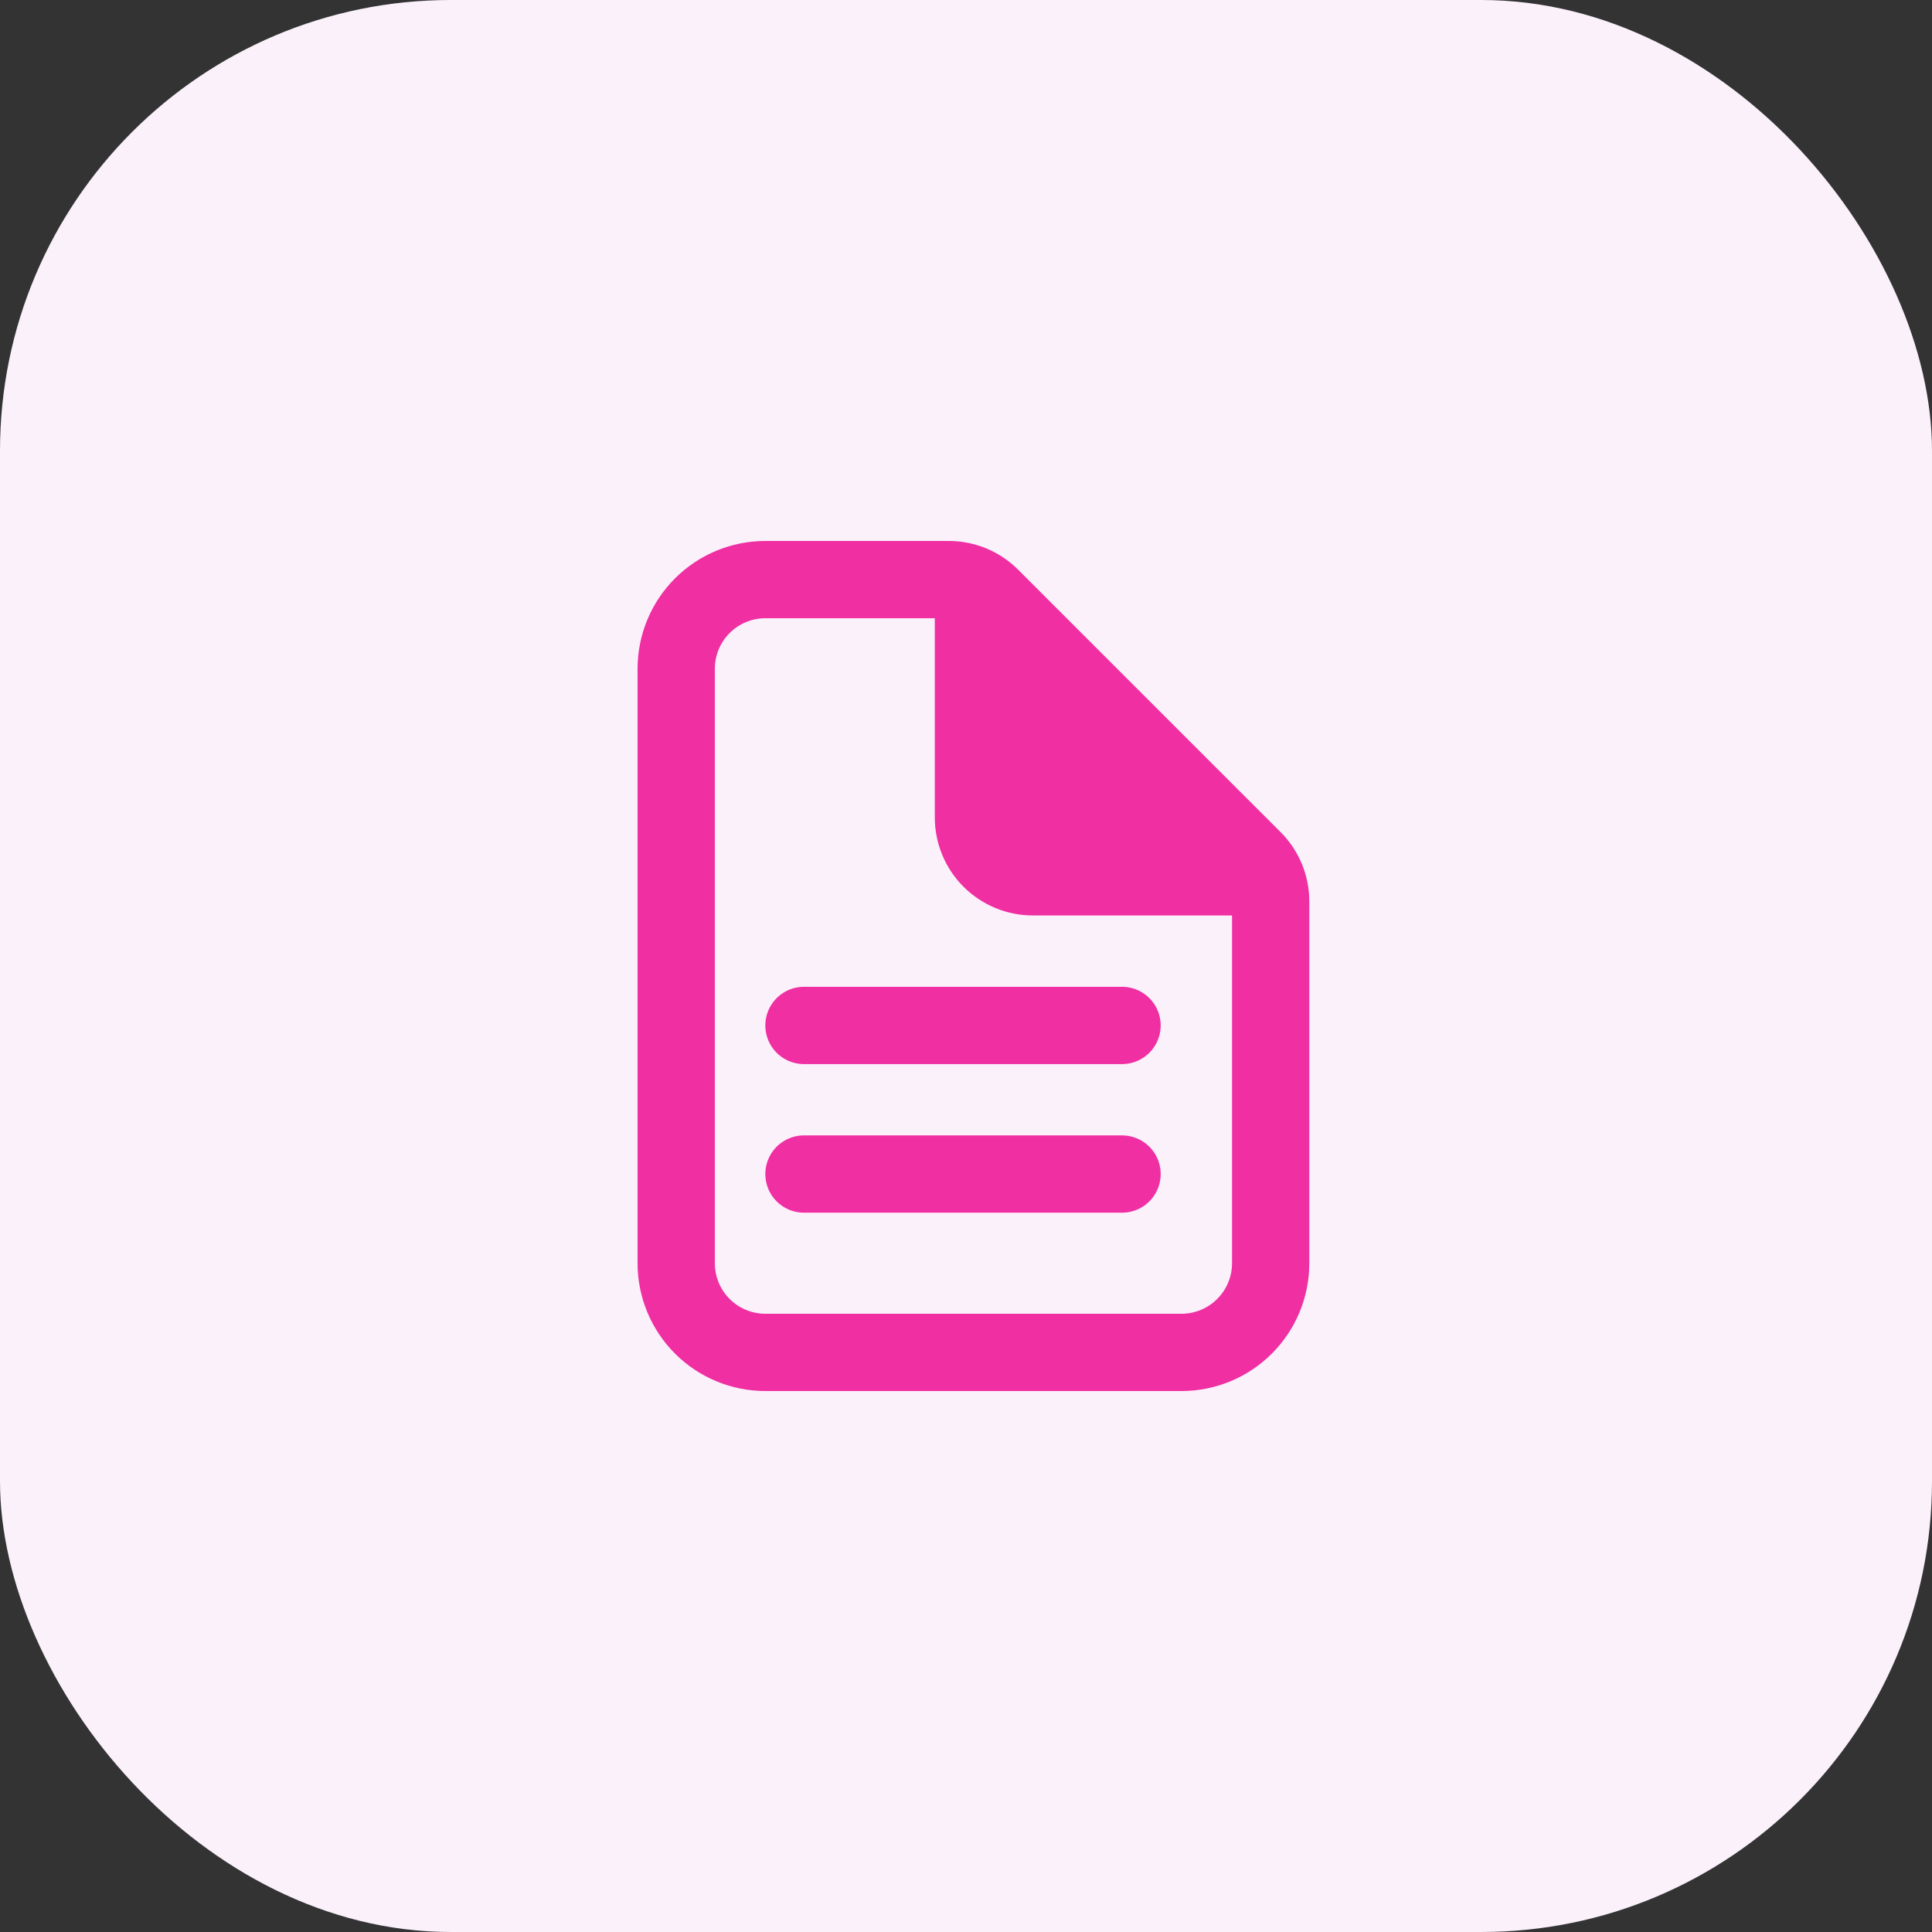
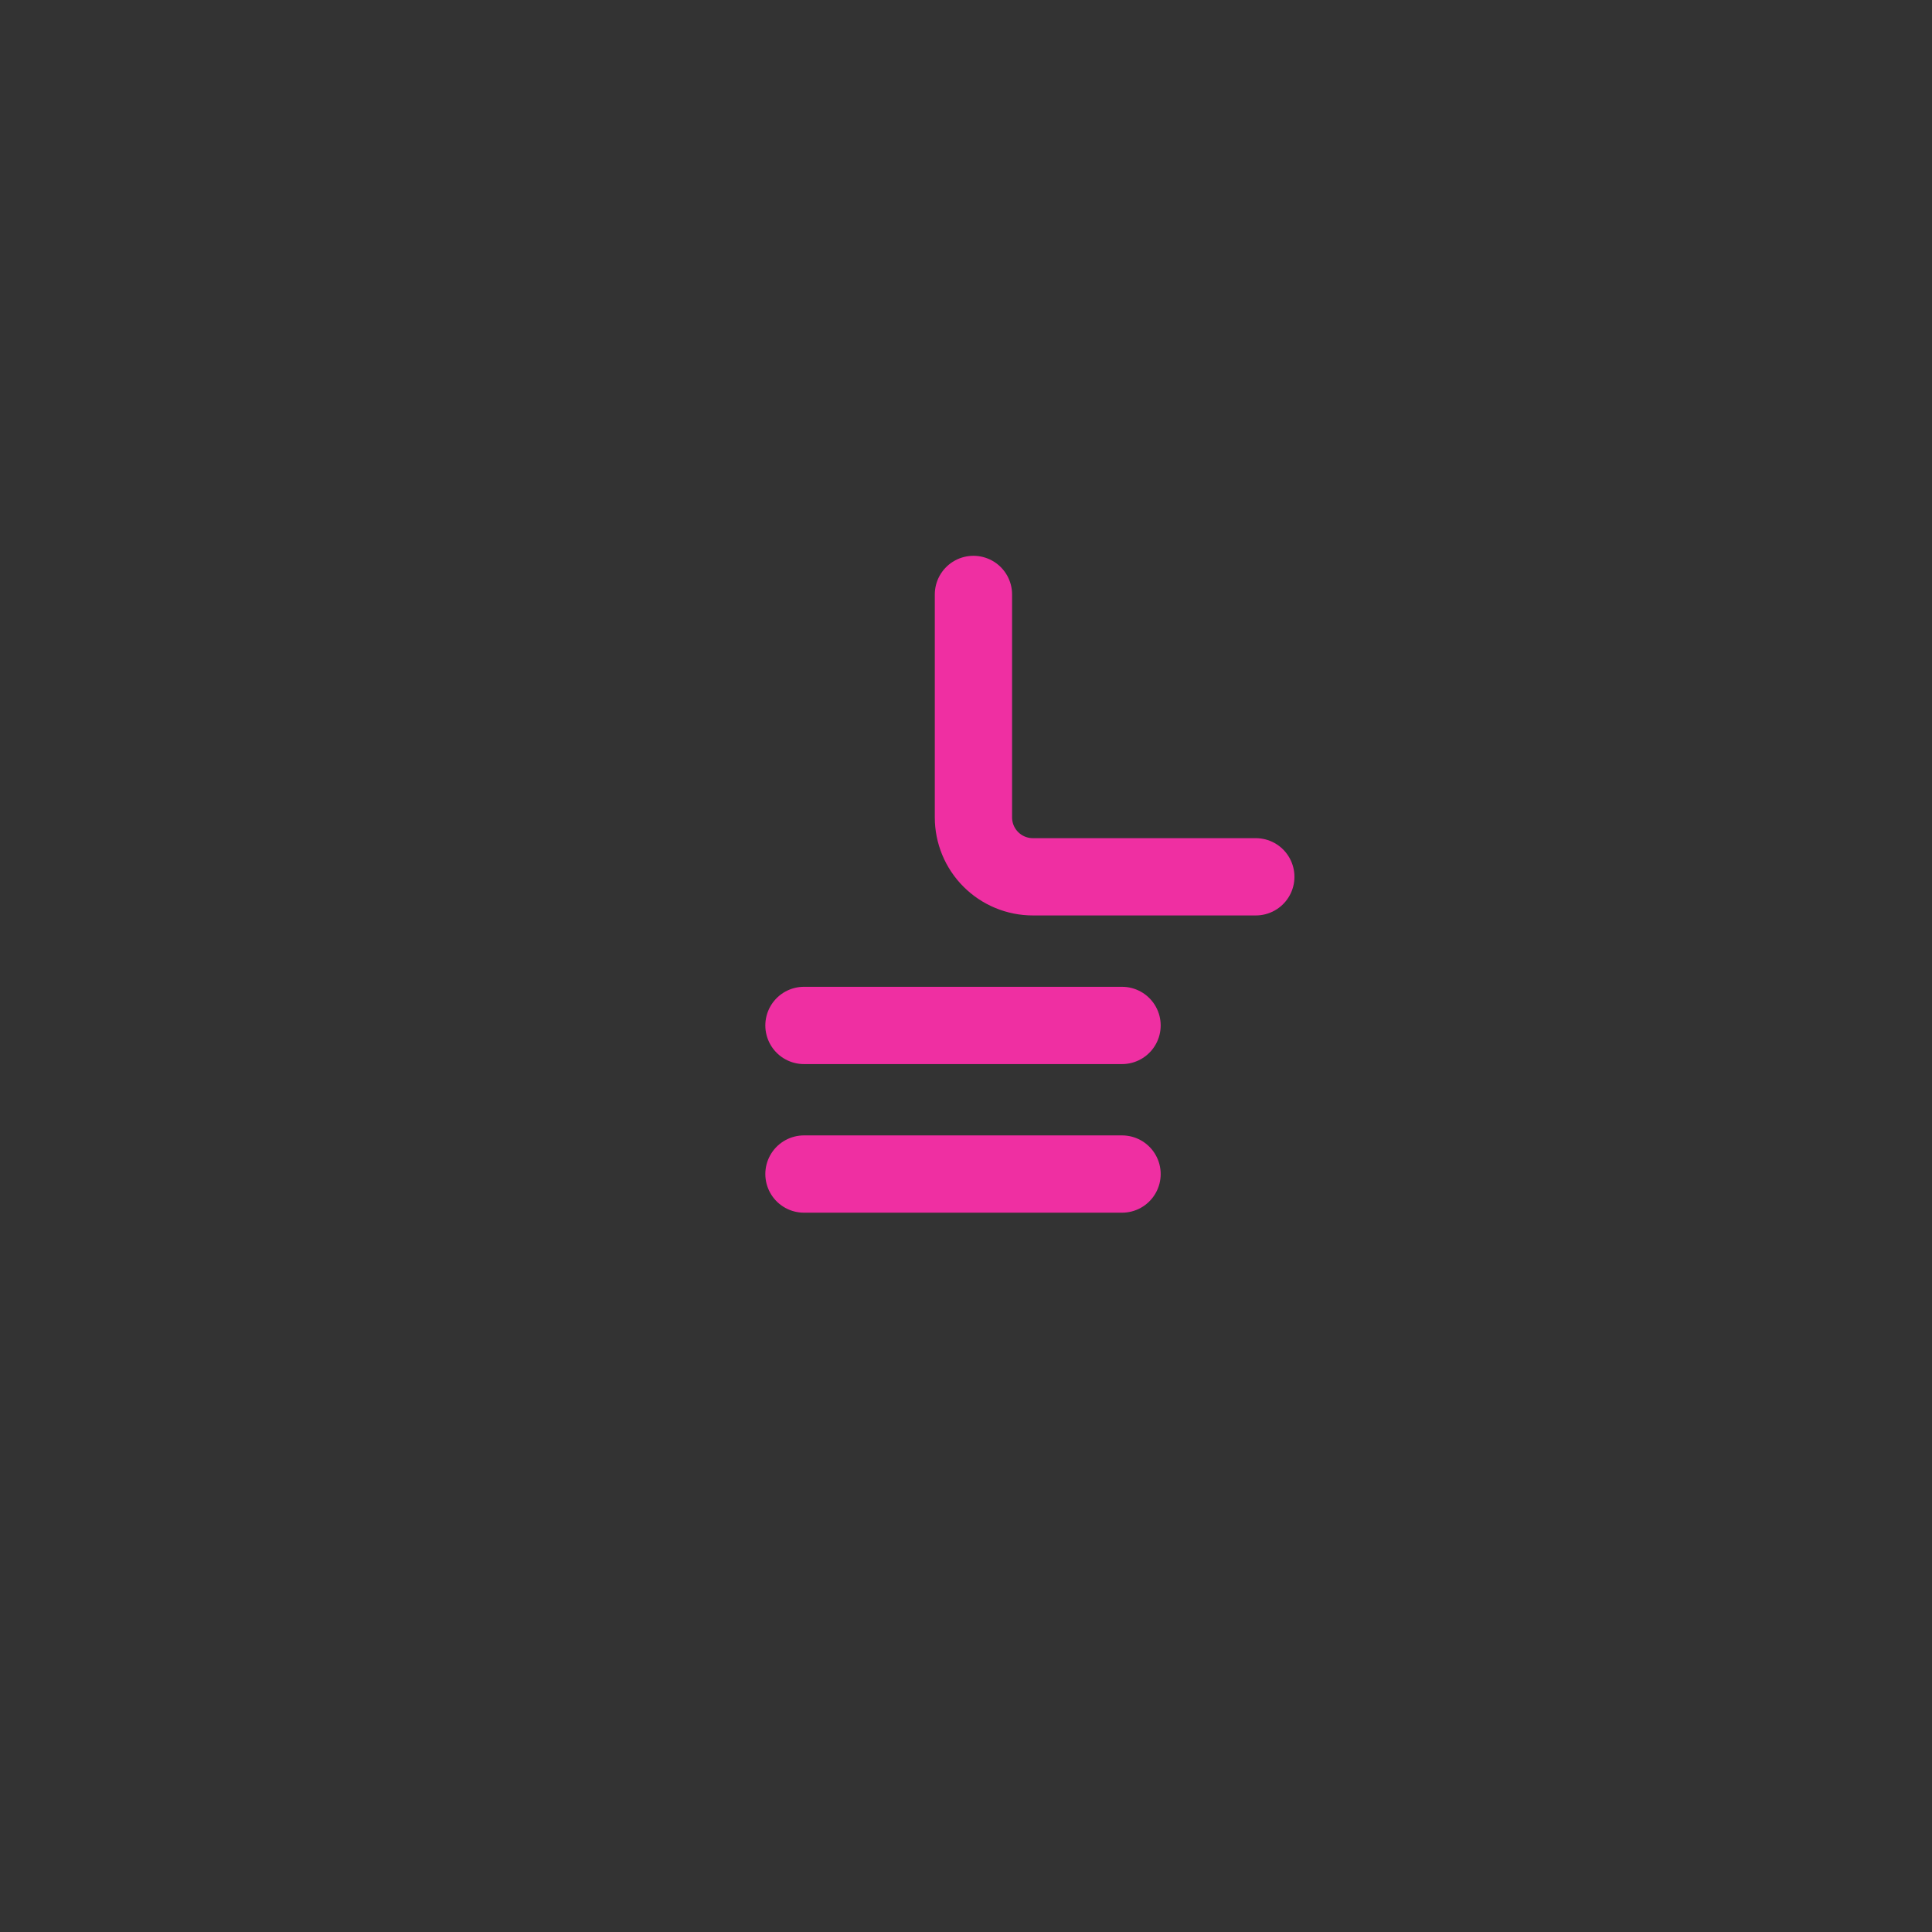
<svg xmlns="http://www.w3.org/2000/svg" width="60" height="60" viewBox="0 0 60 60" fill="none">
  <rect x="0" y="0" width="60" height="60" fill="#333333" stroke="none" />
-   <rect width="60" height="60" rx="14" fill="#FBF1FB" />
-   <path d="M39.462 27.995V39.231C39.462 39.965 39.17 40.67 38.65 41.189C38.131 41.708 37.427 42 36.692 42H23.769C23.035 42 22.33 41.708 21.811 41.189C21.292 40.67 21 39.965 21 39.231V20.769C21 20.035 21.292 19.33 21.811 18.811C22.33 18.292 23.035 18 23.769 18H29.466C29.956 18 30.425 18.195 30.771 18.541L38.921 26.69C39.267 27.036 39.462 27.506 39.462 27.995Z" stroke="#EF2FA2" stroke-width="2.4" stroke-linejoin="round" />
-   <path d="M30.231 18.461V25.384C30.231 25.874 30.425 26.343 30.771 26.689C31.118 27.036 31.587 27.23 32.077 27.23H39M24.968 31.846H34.846H24.968ZM24.968 36.461H34.846H24.968Z" fill="#EF2FA2" />
  <path d="M30.231 18.461V25.384C30.231 25.874 30.425 26.343 30.771 26.689C31.118 27.036 31.587 27.23 32.077 27.23H39M24.968 31.846H34.846M24.968 36.461H34.846" stroke="#EF2FA2" stroke-width="2.4" stroke-linecap="round" stroke-linejoin="round" />
</svg>